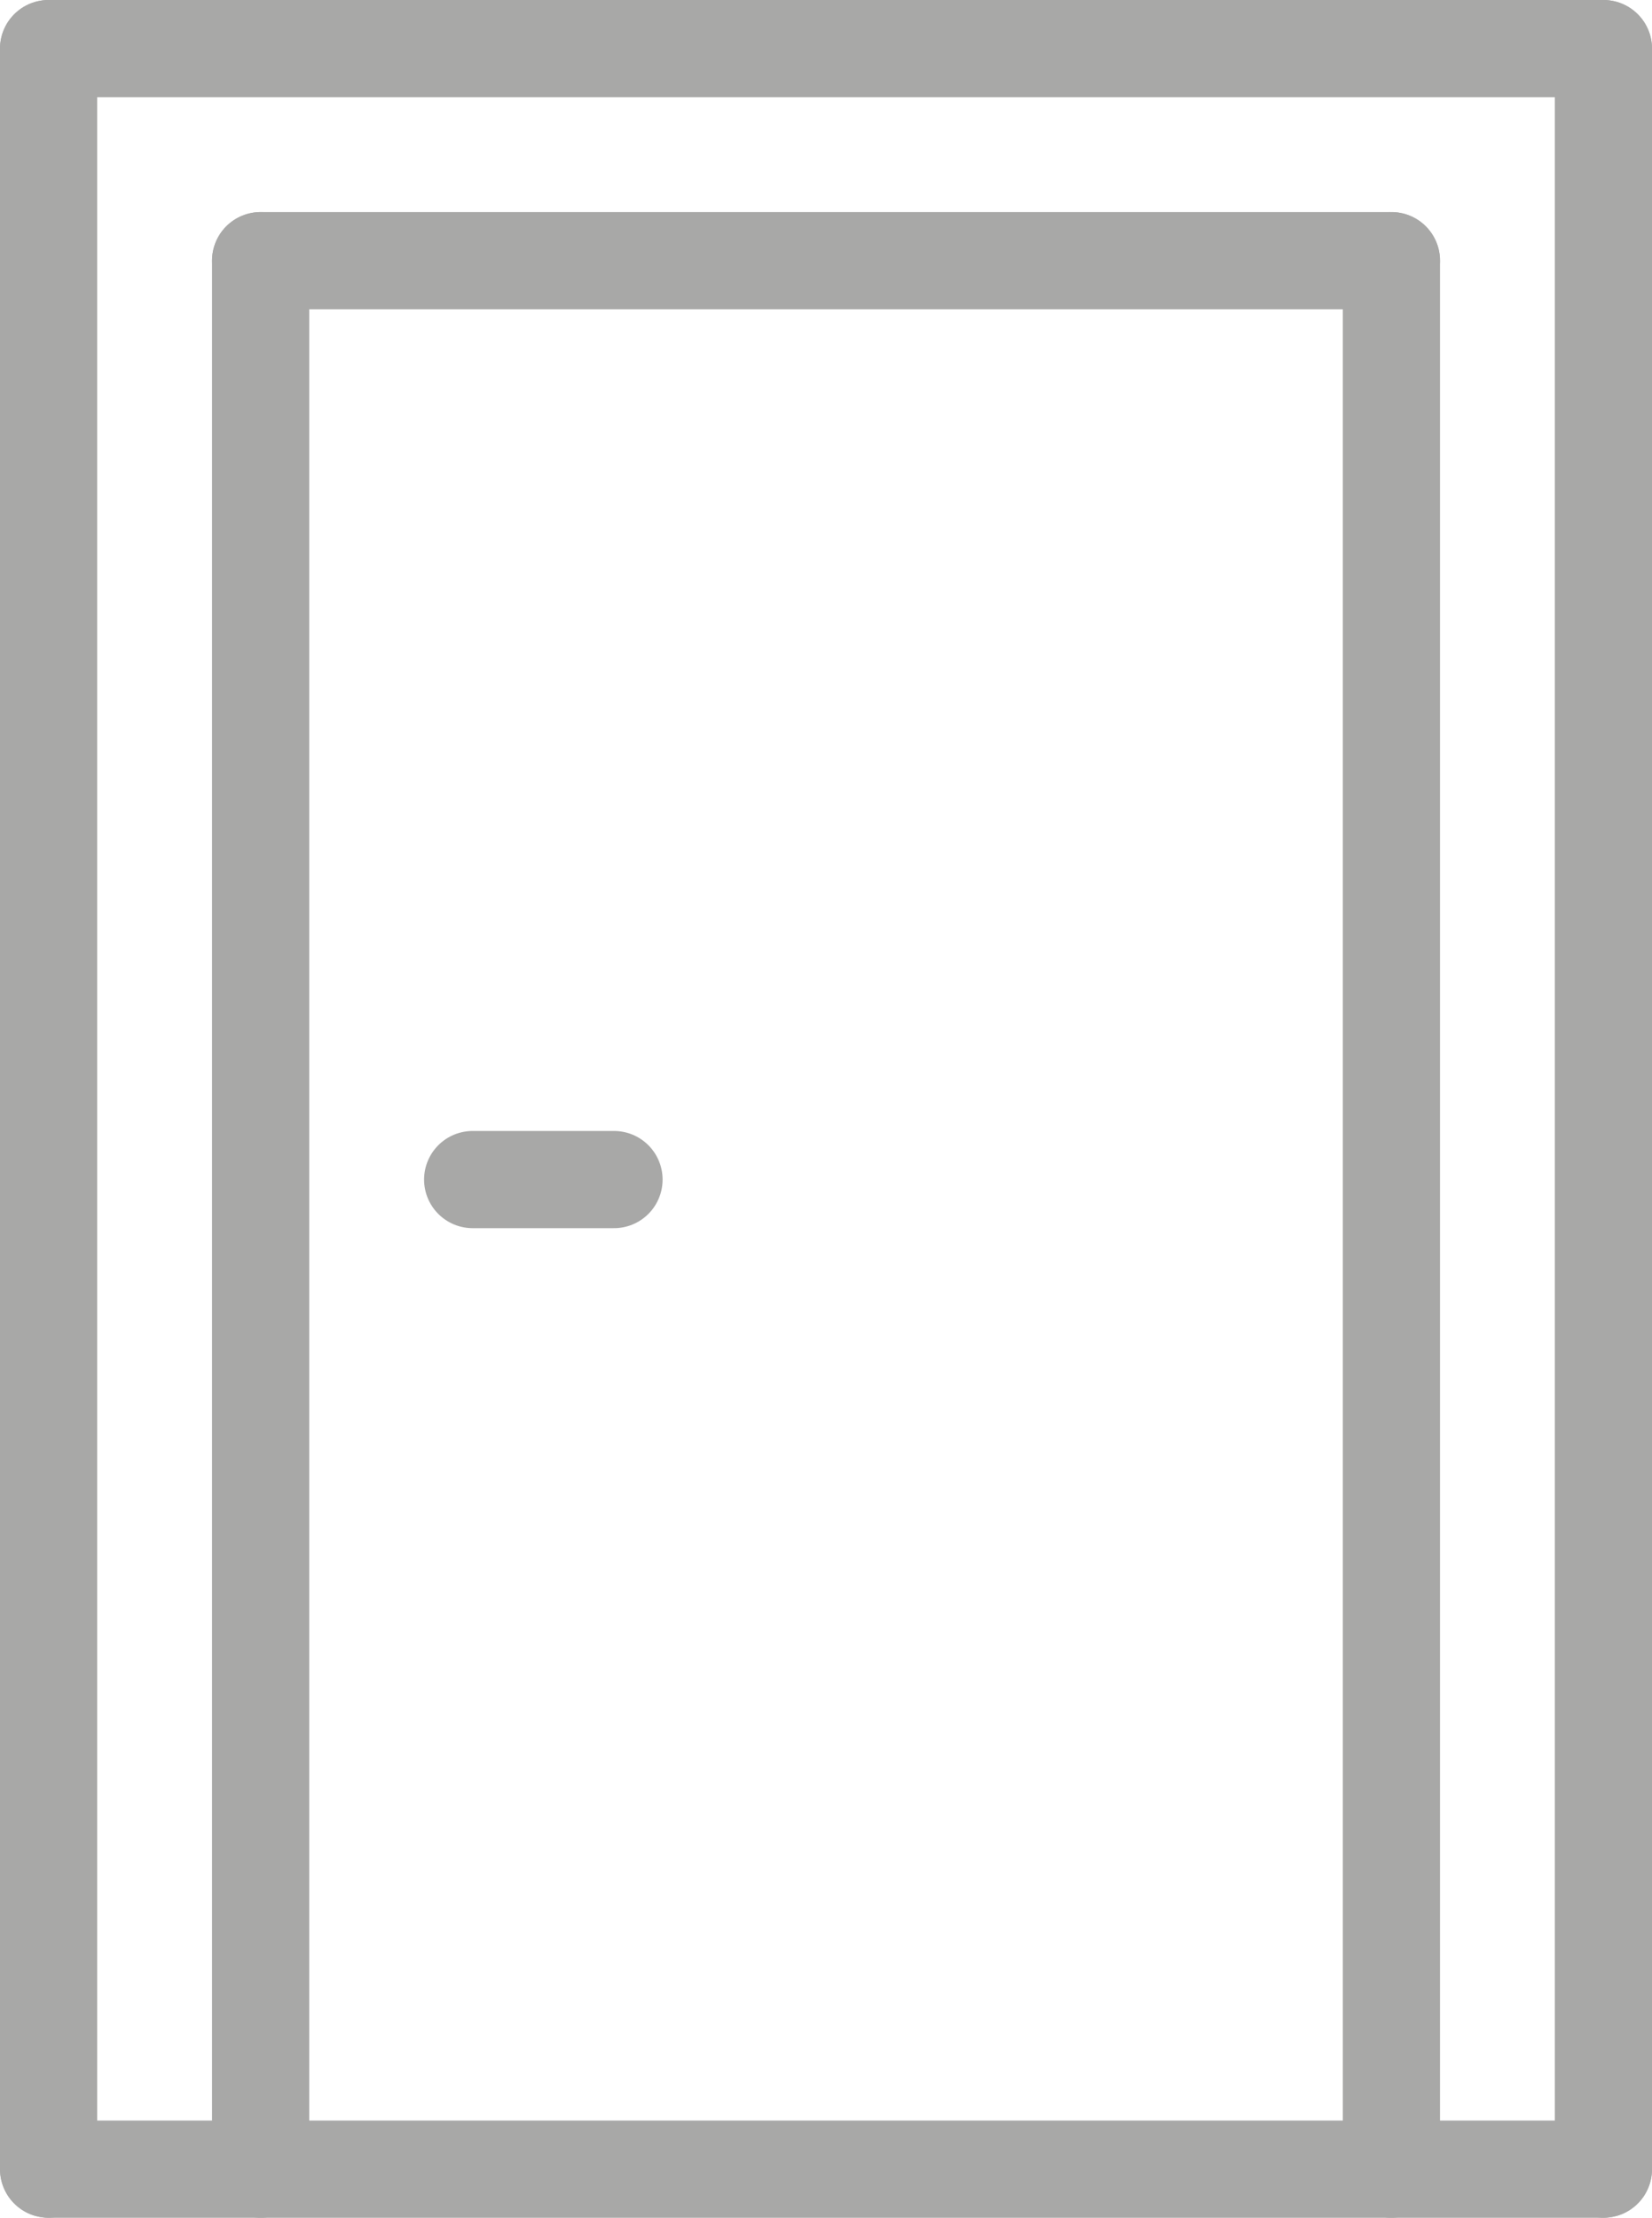
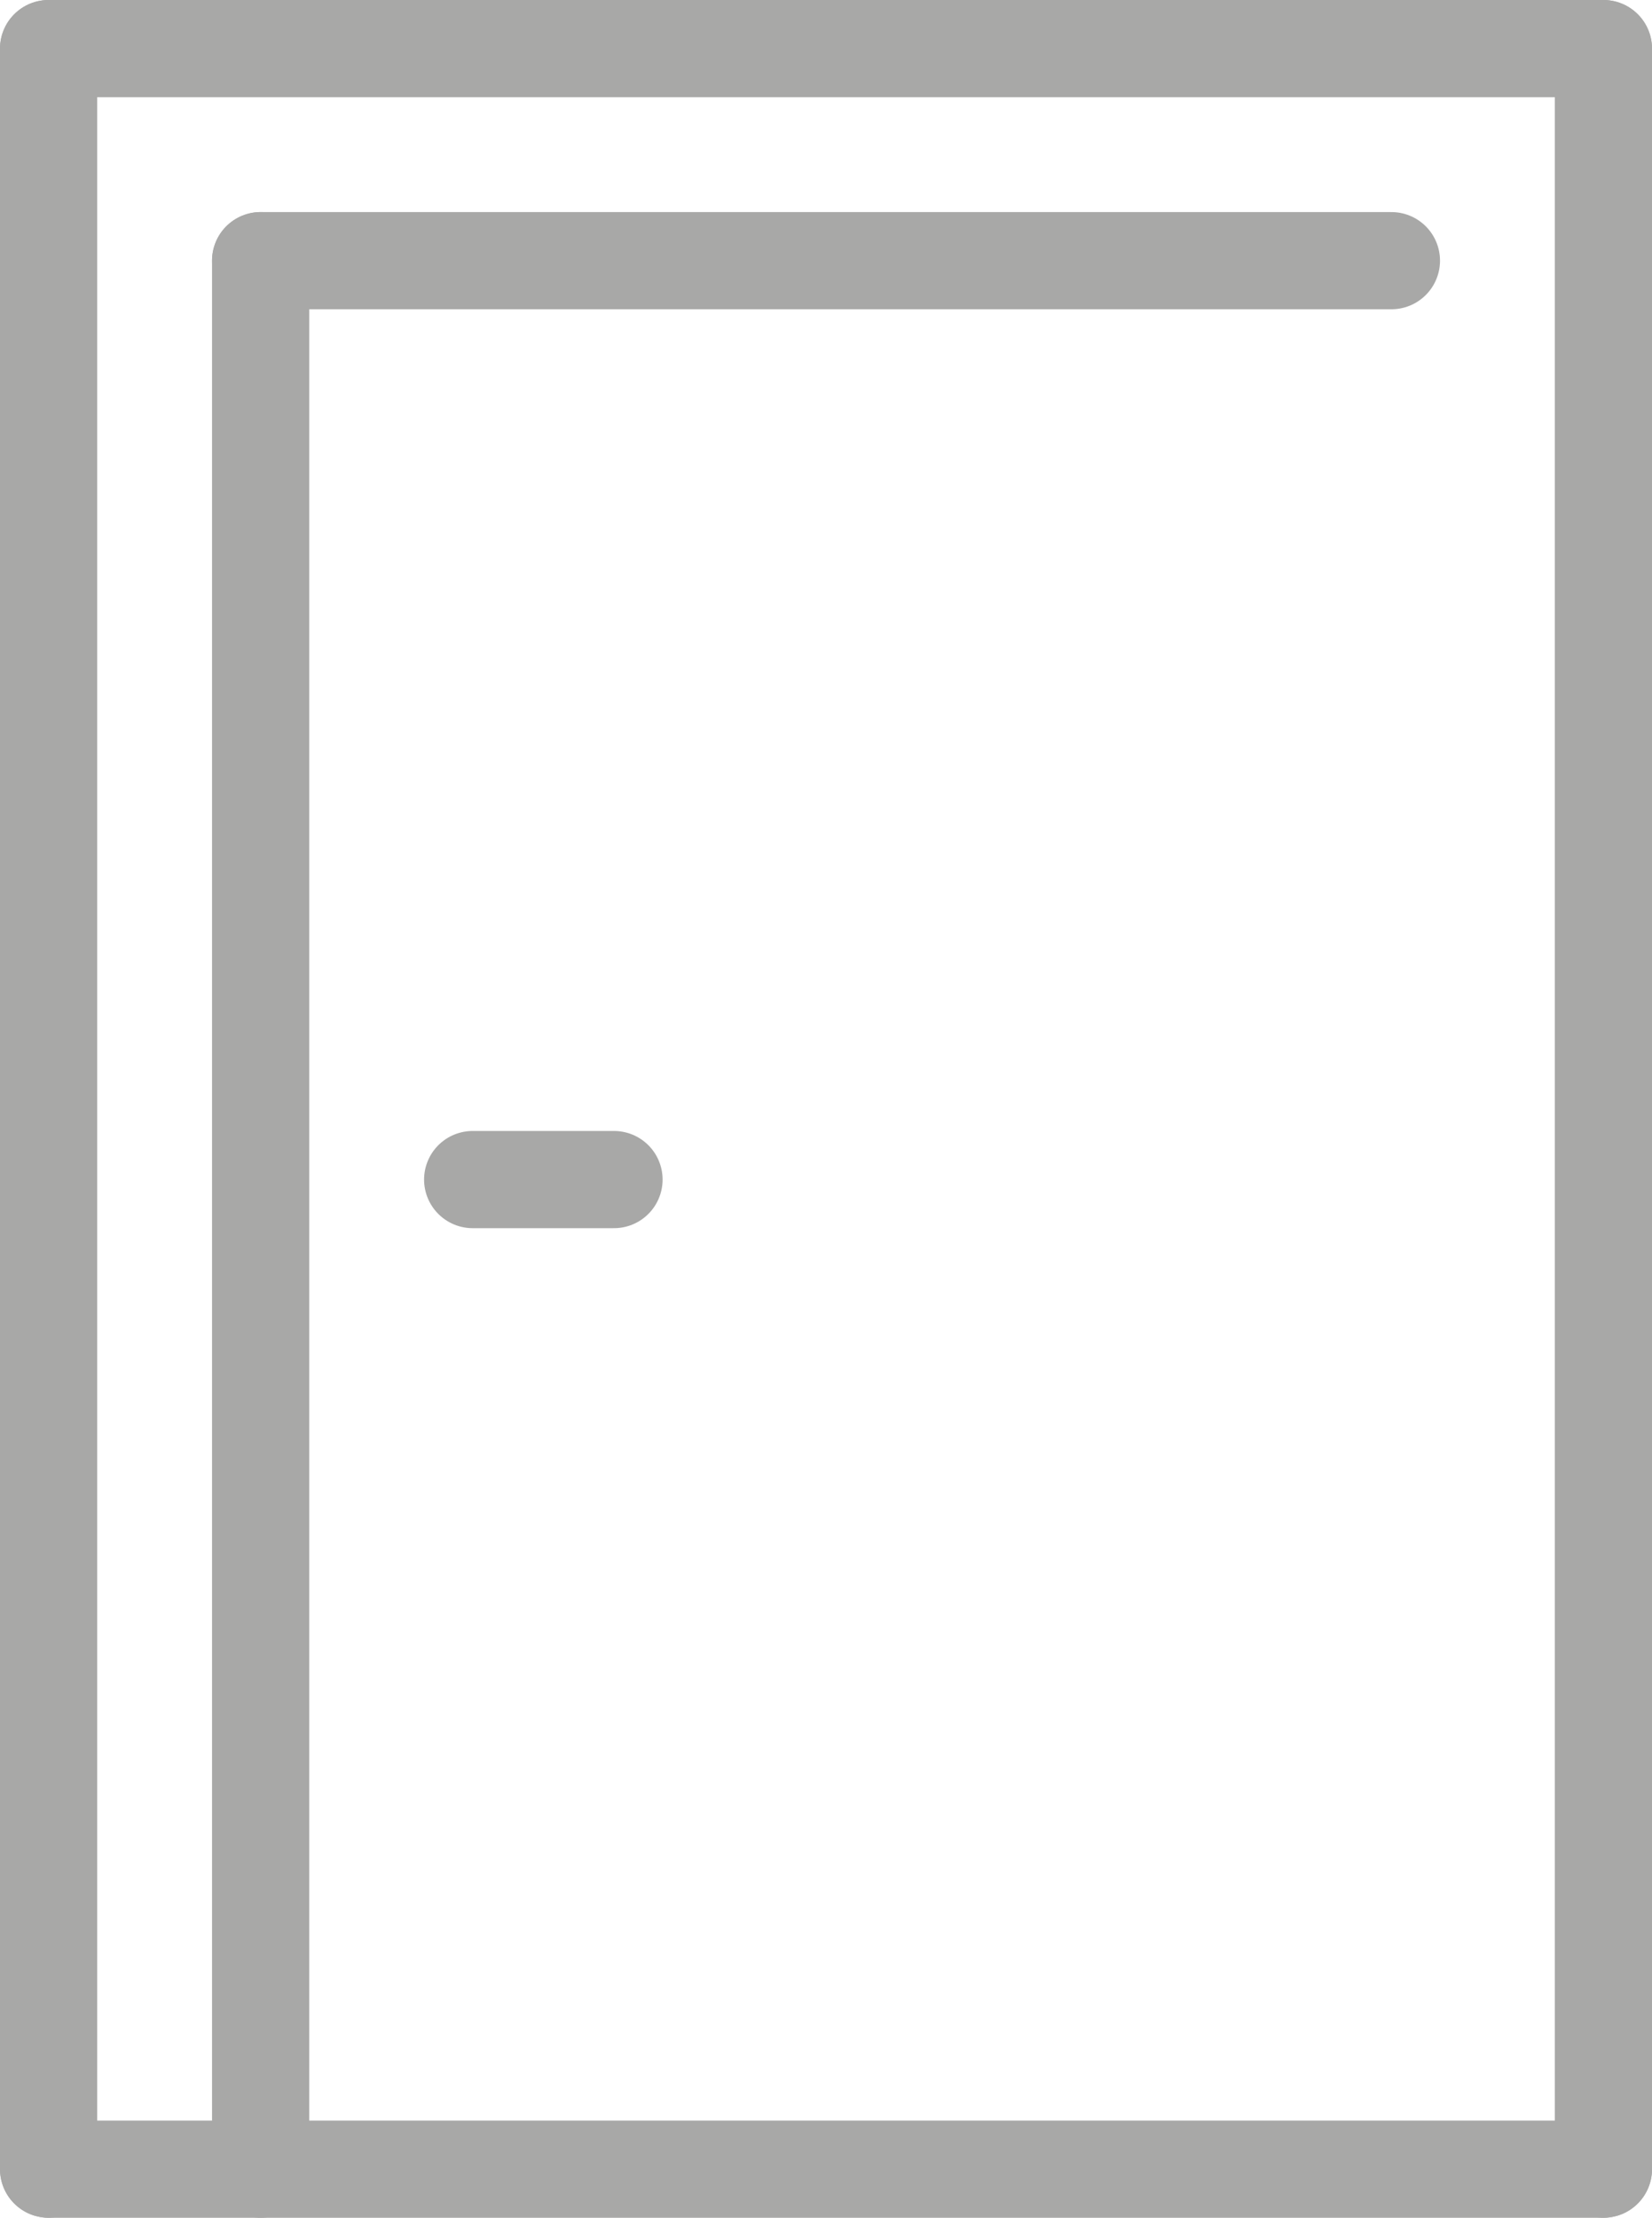
<svg xmlns="http://www.w3.org/2000/svg" width="34" height="45.636" viewBox="0 0 34 45.636">
  <g id="ico-prod-deuren" transform="translate(-91.095 124.905)">
    <line id="Line_38" data-name="Line 38" x1="23.273" transform="translate(96.459 -119.541)" fill="none" stroke="#a8a8a7" stroke-linecap="round" stroke-linejoin="round" stroke-width="2" />
    <line id="Line_40" data-name="Line 40" x2="2.909" transform="translate(100.823 -100.632)" fill="none" stroke="#a8a8a7" stroke-linecap="round" stroke-linejoin="round" stroke-width="2" />
    <line id="Line_41" data-name="Line 41" y1="39.273" transform="translate(96.459 -119.541)" fill="none" stroke="#a8a8a7" stroke-linecap="round" stroke-linejoin="round" stroke-width="2" />
    <line id="Line_42" data-name="Line 42" y2="43.636" transform="translate(124.095 -123.905)" fill="none" stroke="#a8a8a7" stroke-linecap="round" stroke-linejoin="round" stroke-width="2" />
    <line id="Line_43" data-name="Line 43" y2="43.636" transform="translate(92.095 -123.905)" fill="none" stroke="#a8a8a7" stroke-linecap="round" stroke-linejoin="round" stroke-width="2" />
    <line id="Line_44" data-name="Line 44" x1="32" transform="translate(92.095 -123.905)" fill="none" stroke="#a8a8a7" stroke-linecap="round" stroke-linejoin="round" stroke-width="2" />
    <line id="Line_45" data-name="Line 45" x1="32" transform="translate(92.095 -80.268)" fill="none" stroke="#a8a8a7" stroke-linecap="round" stroke-linejoin="round" stroke-width="2" />
-     <line id="Line_46" data-name="Line 46" y2="39.273" transform="translate(119.732 -119.541)" fill="none" stroke="#a8a8a7" stroke-linecap="round" stroke-linejoin="round" stroke-width="2" />
  </g>
</svg>